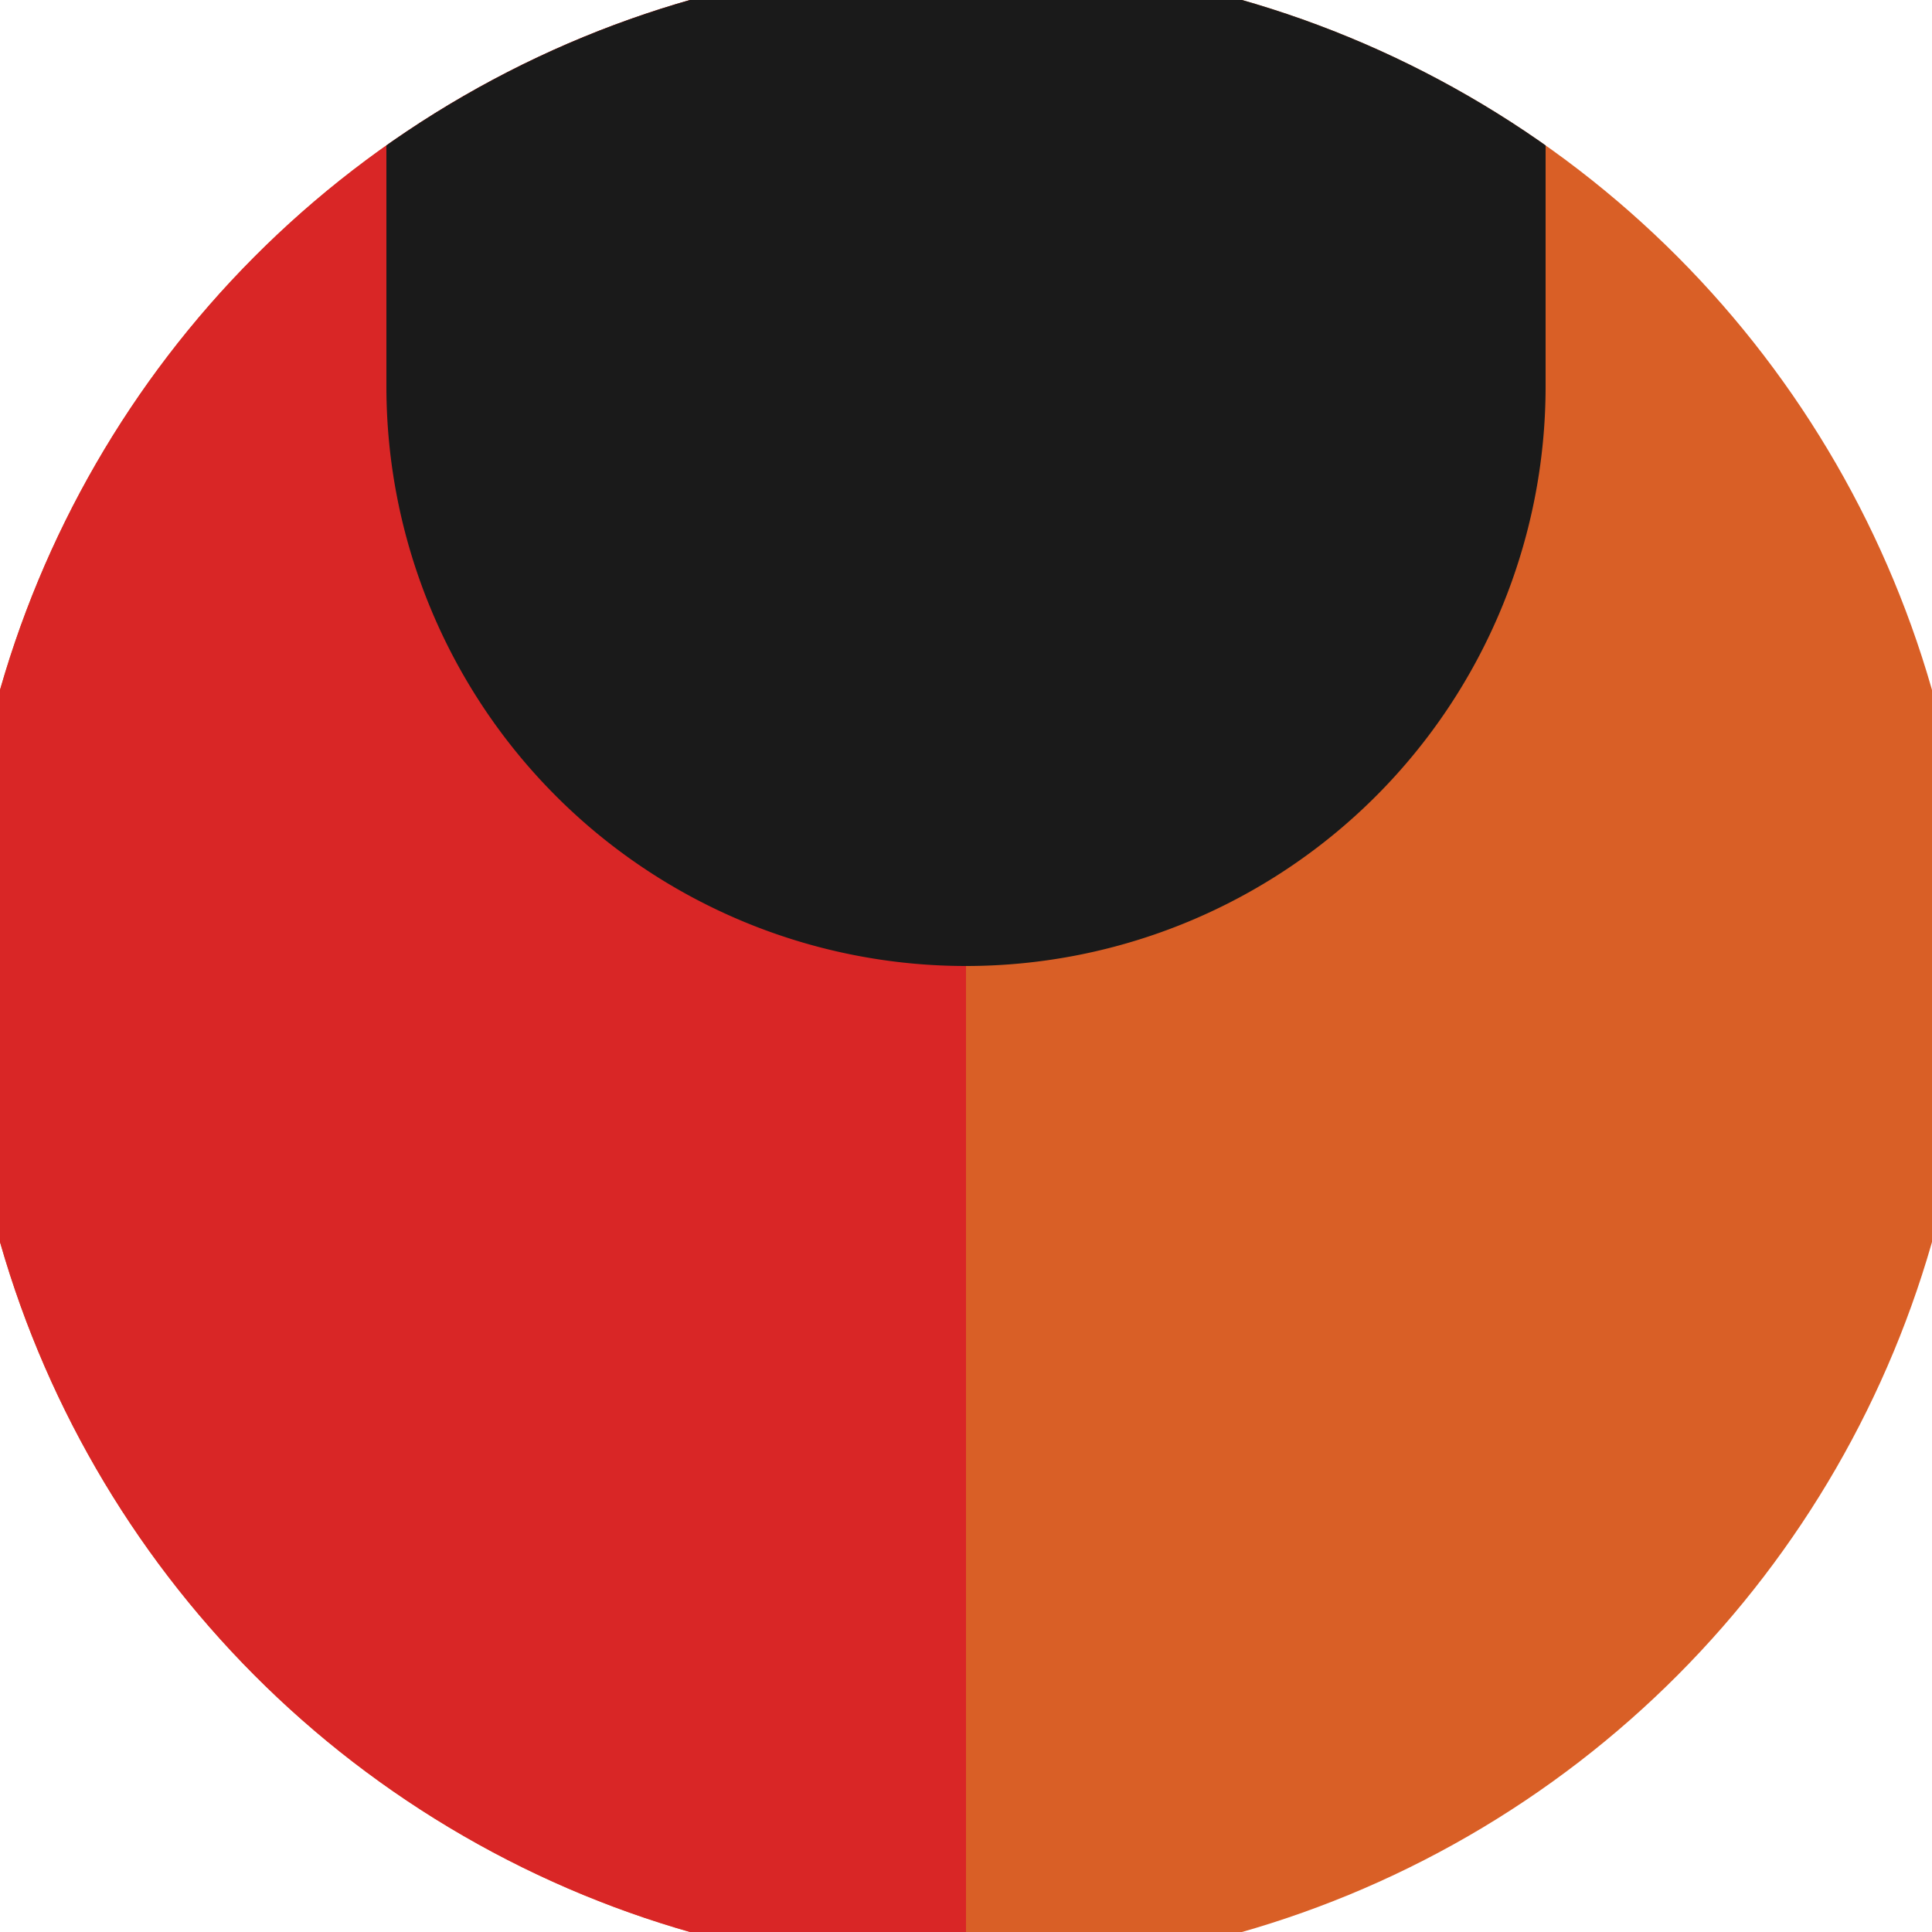
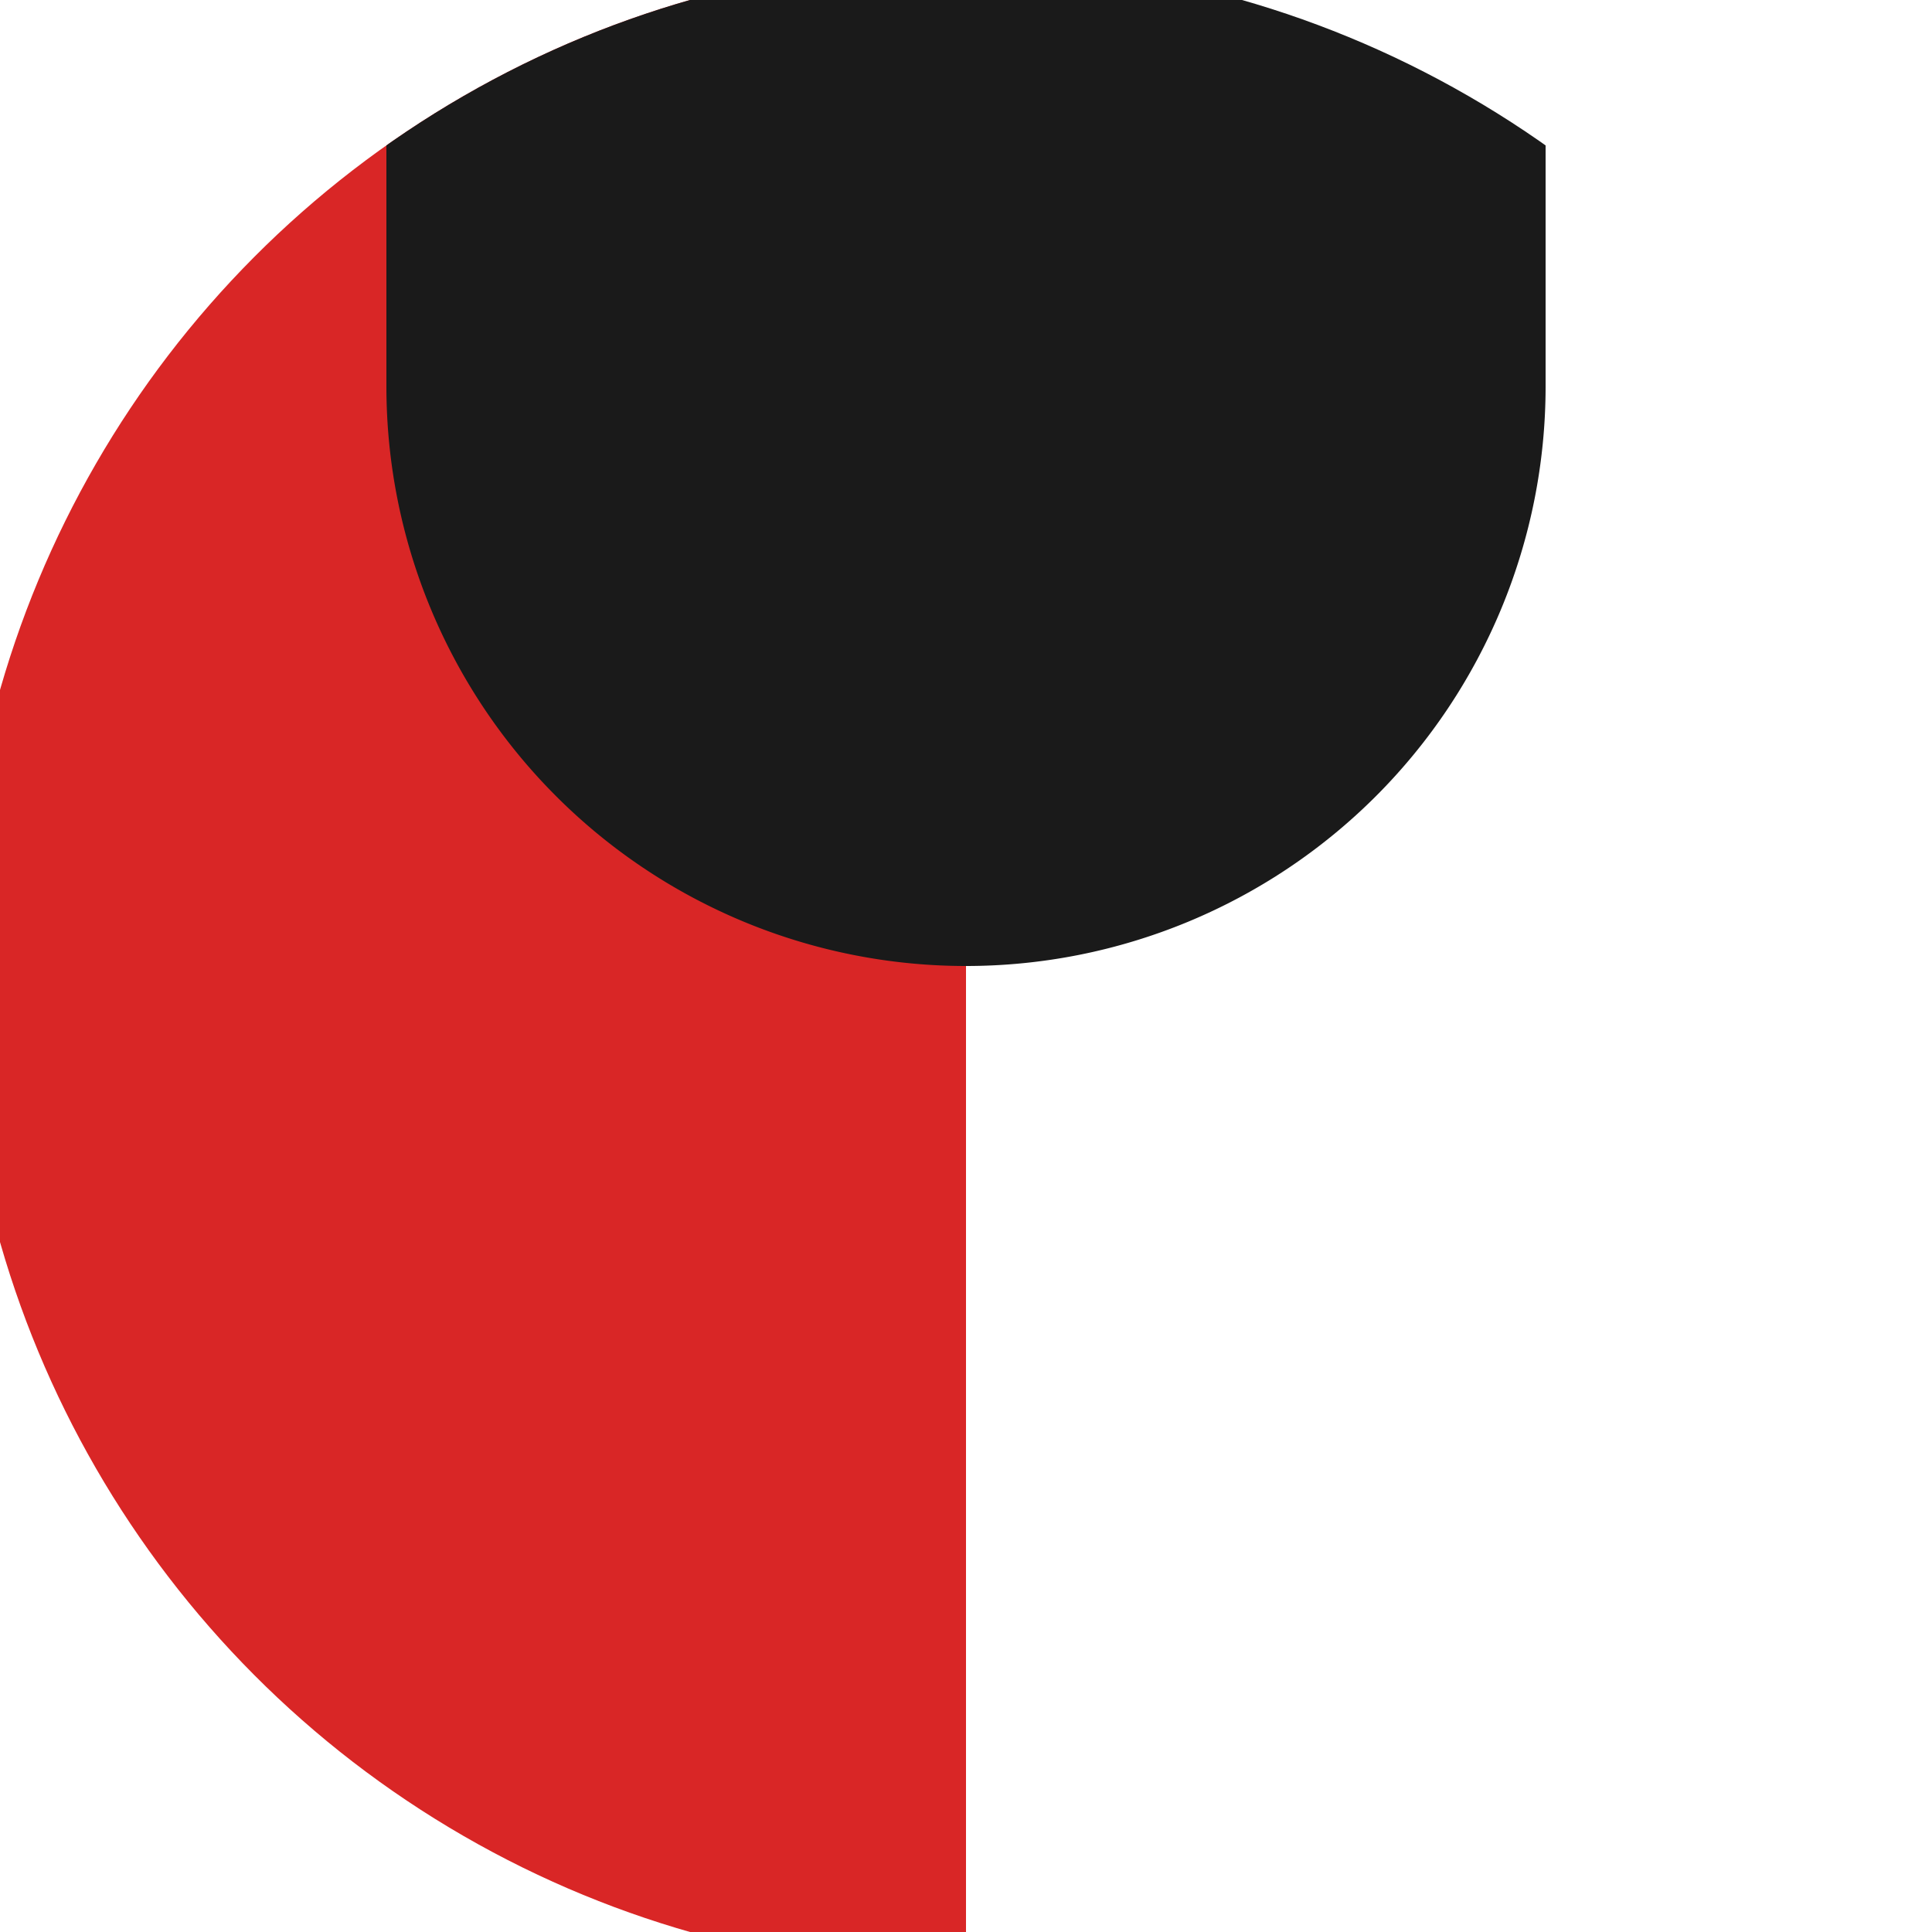
<svg xmlns="http://www.w3.org/2000/svg" width="128" height="128" viewBox="0 0 100 100" shape-rendering="geometricPrecision">
  <defs>
    <clipPath id="clip">
      <circle cx="50" cy="50" r="52" />
    </clipPath>
  </defs>
  <g transform="rotate(0 50 50)">
-     <rect x="0" y="0" width="100" height="100" fill="#d95f26" clip-path="url(#clip)" />
    <path d="M 0 0 H 50 V 100 H 0 Z" fill="#d92626" clip-path="url(#clip)" />
    <path d="M 20 20 A 30 30 0 0 0 80 20 V 0 H 20 Z" fill="#1a1a1a" clip-path="url(#clip)" />
  </g>
</svg>